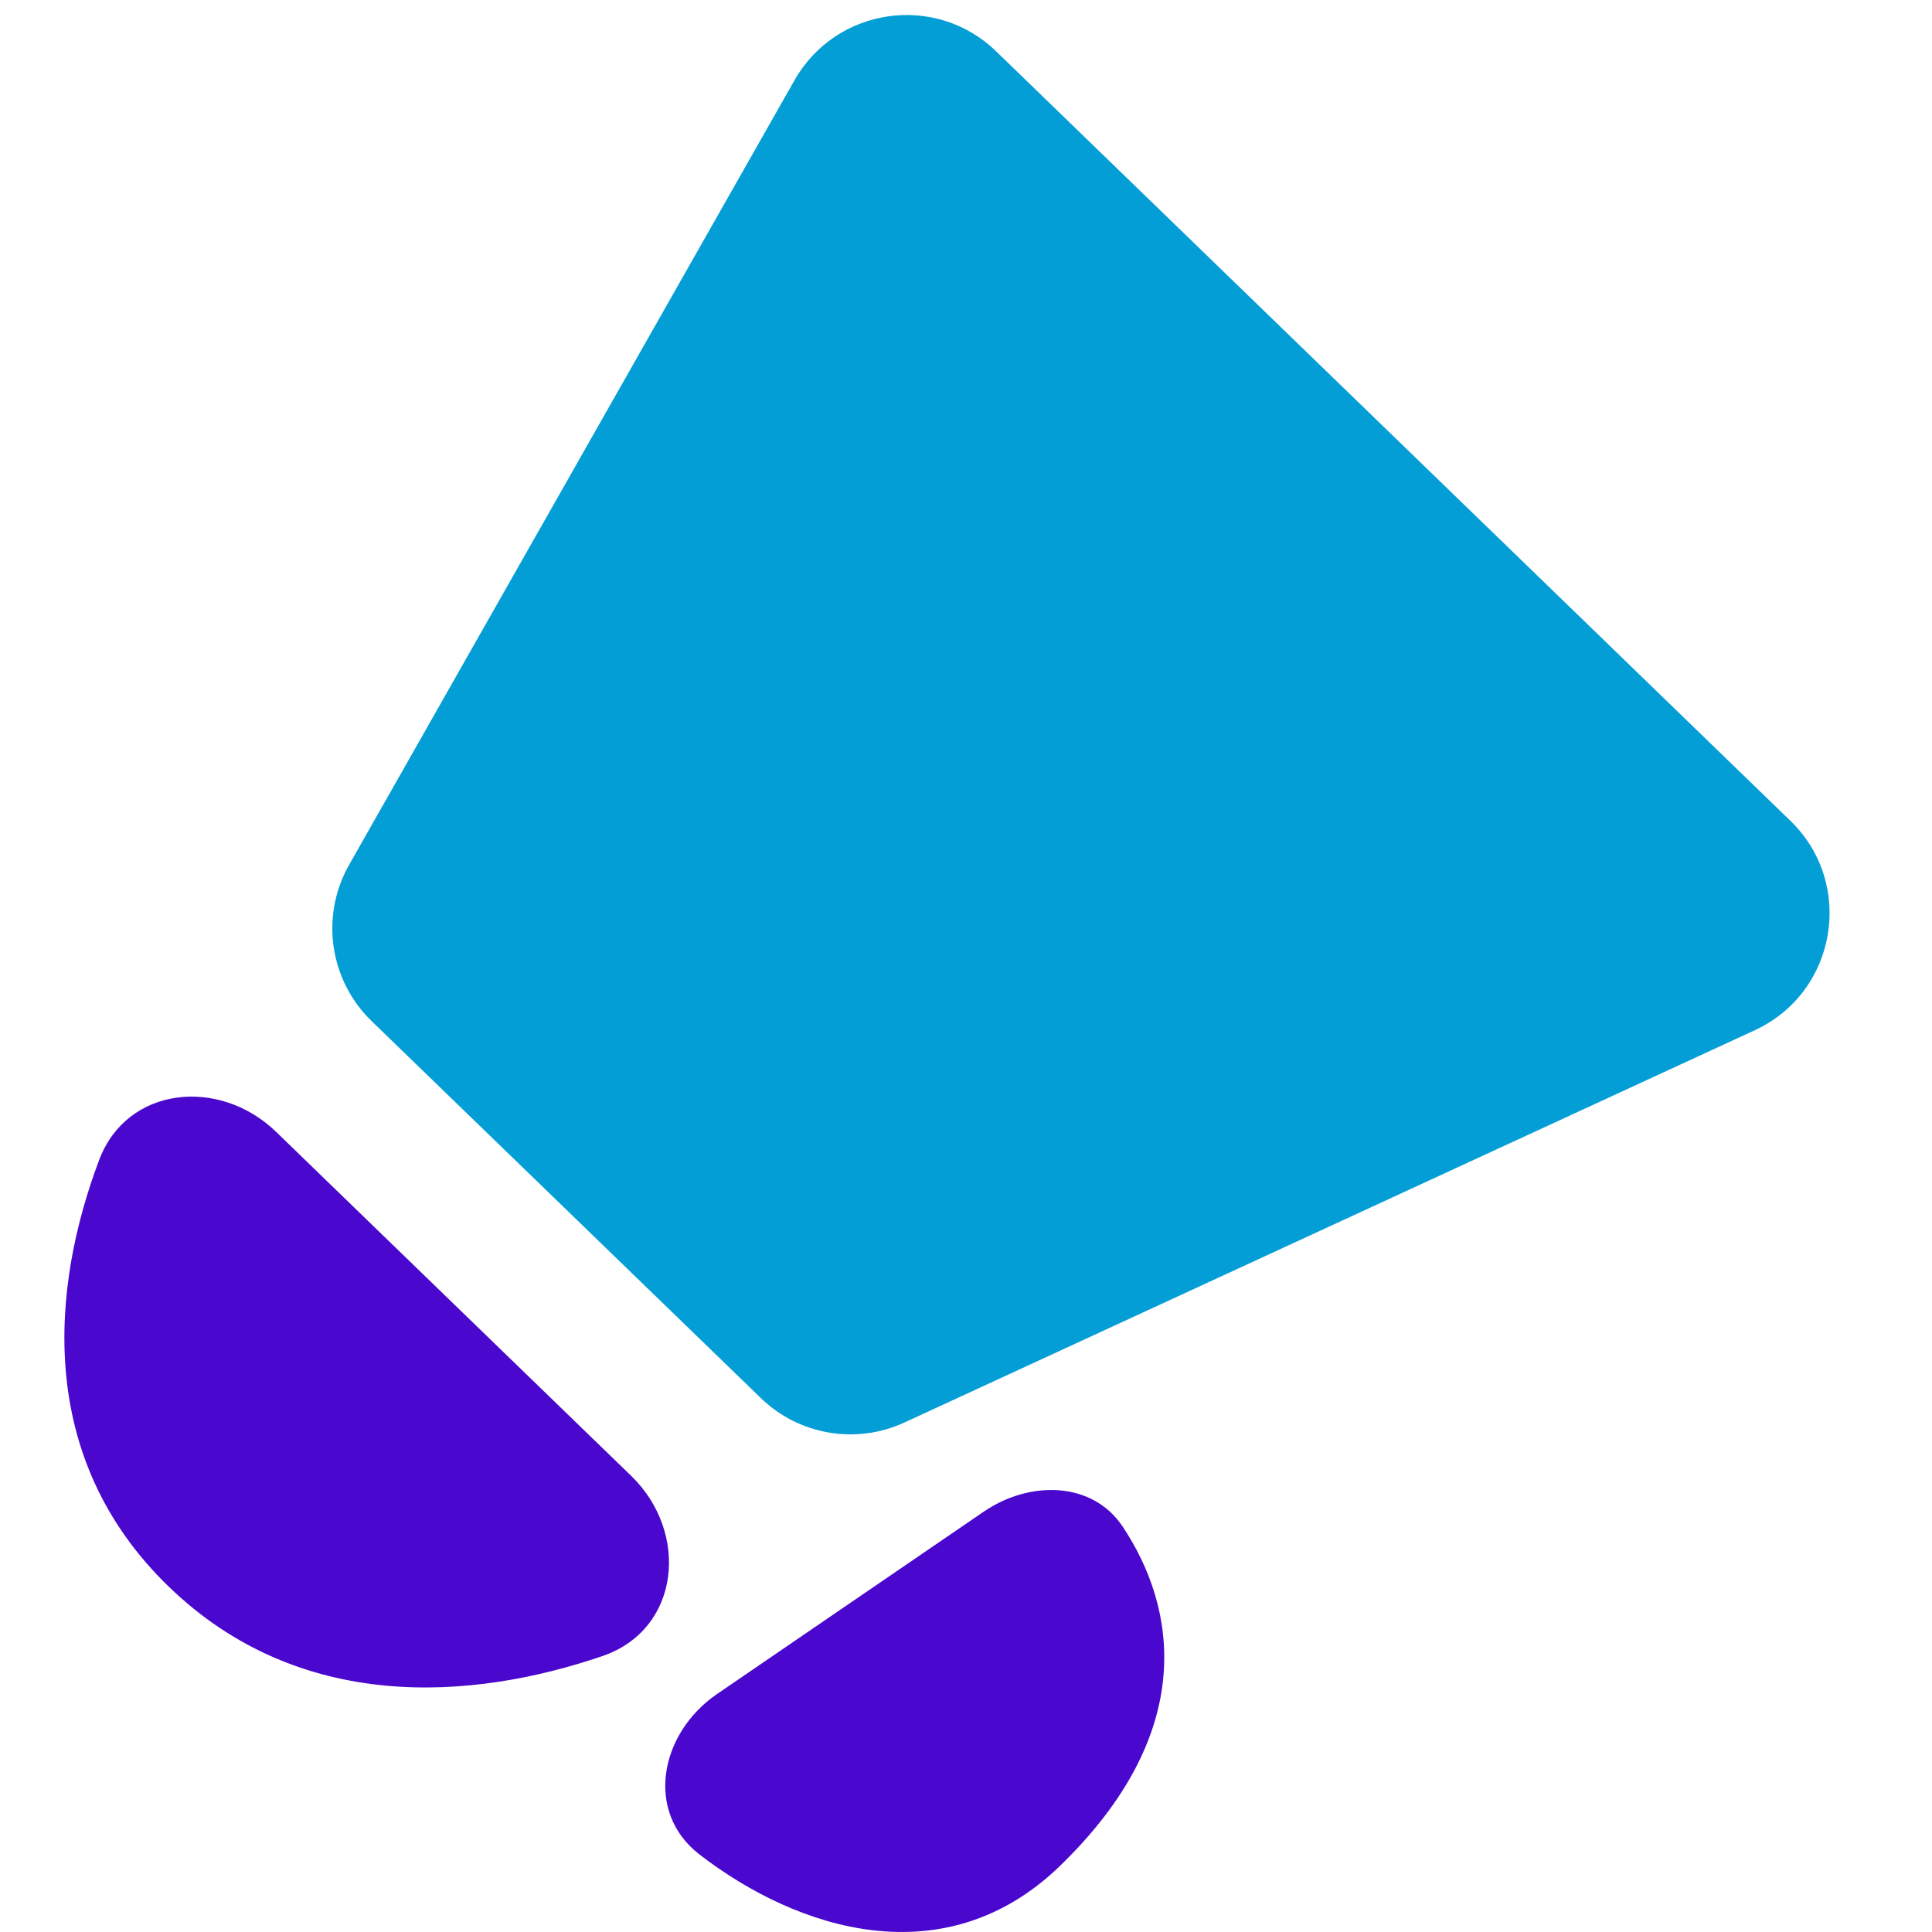
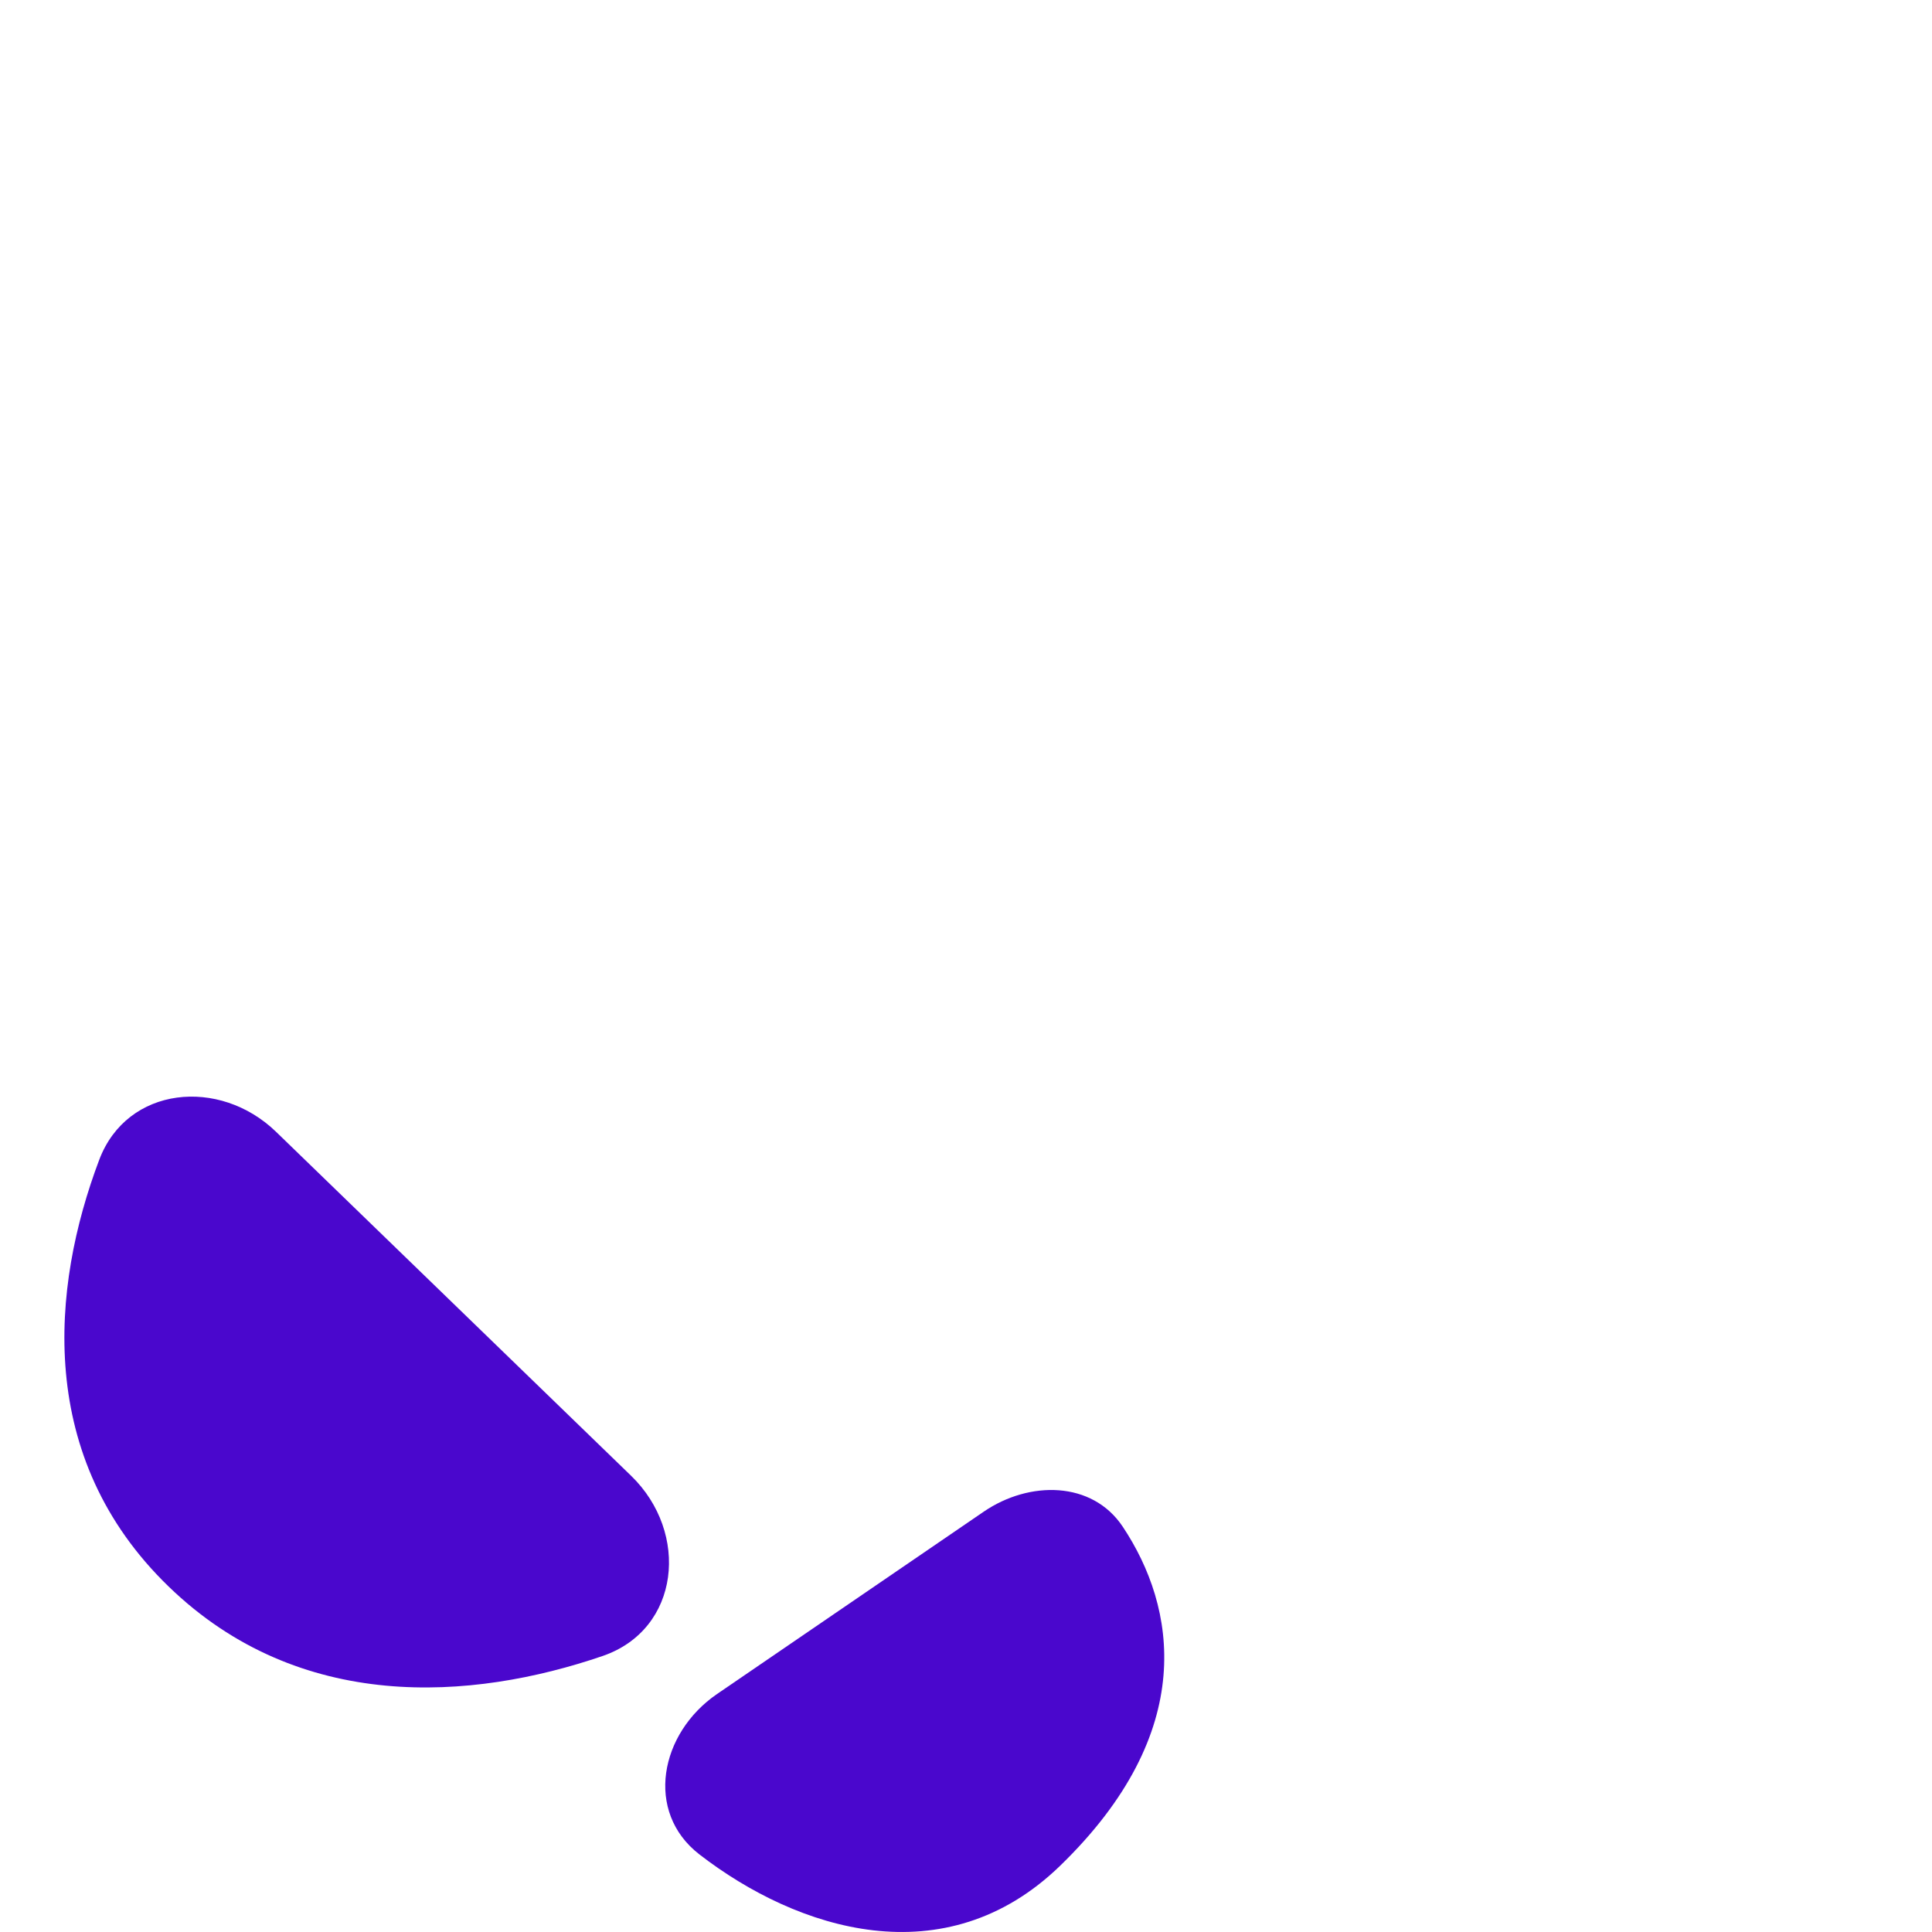
<svg xmlns="http://www.w3.org/2000/svg" width="30" height="30" viewBox="0 0 30 30" fill="none">
  <g clip-path="url(#clip0_2304_1779)">
-     <path d="M27.801 12.745L15.468 0.797C14.529 -0.113 12.983 0.109 12.337 1.246L5.421 13.429C4.971 14.222 5.114 15.218 5.768 15.853L11.814 21.709C12.407 22.284 13.293 22.435 14.043 22.089L27.247 15.998C28.523 15.409 28.81 13.723 27.801 12.745Z" fill="#039ED6" />
    <path d="M9.799 22.915L4.287 17.575C3.408 16.724 1.973 16.865 1.541 18.009C0.792 19.992 0.552 22.634 2.618 24.635C4.651 26.604 7.322 26.411 9.358 25.714C10.562 25.301 10.713 23.8 9.799 22.915Z" fill="#4A07CD" />
    <path d="M15.274 23.474L11.135 26.304C10.245 26.913 10.007 28.135 10.86 28.795C12.388 29.976 14.677 30.7 16.46 28.973C18.617 26.883 18.261 24.95 17.435 23.708C16.96 22.993 15.983 22.989 15.274 23.474Z" fill="#4A07CD" />
  </g>
  <defs>
    <clipPath id="clip0_2304_1779">
      <rect width="30" height="30" fill="white" />
    </clipPath>
  </defs>
</svg>